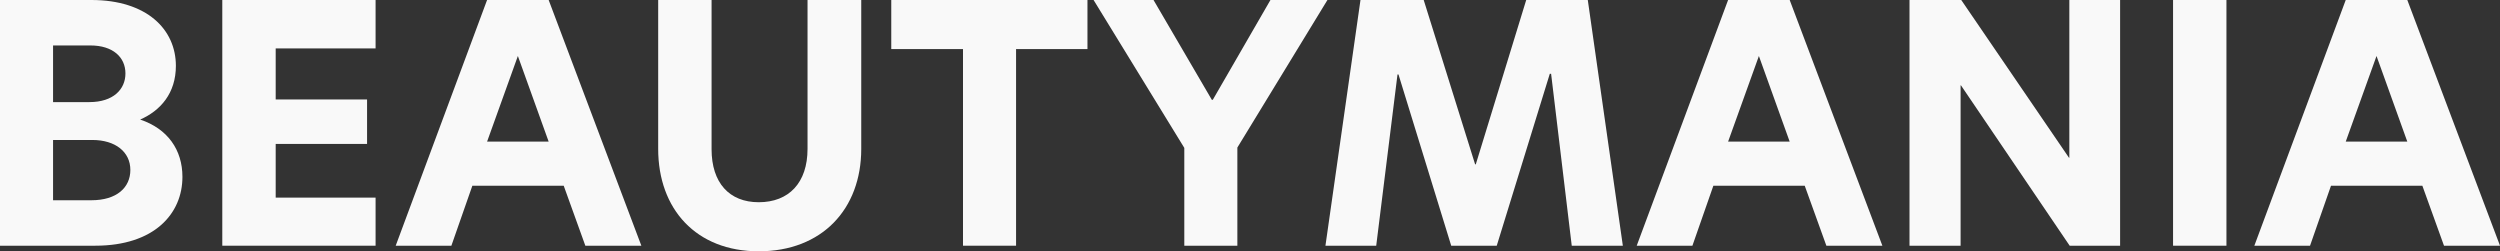
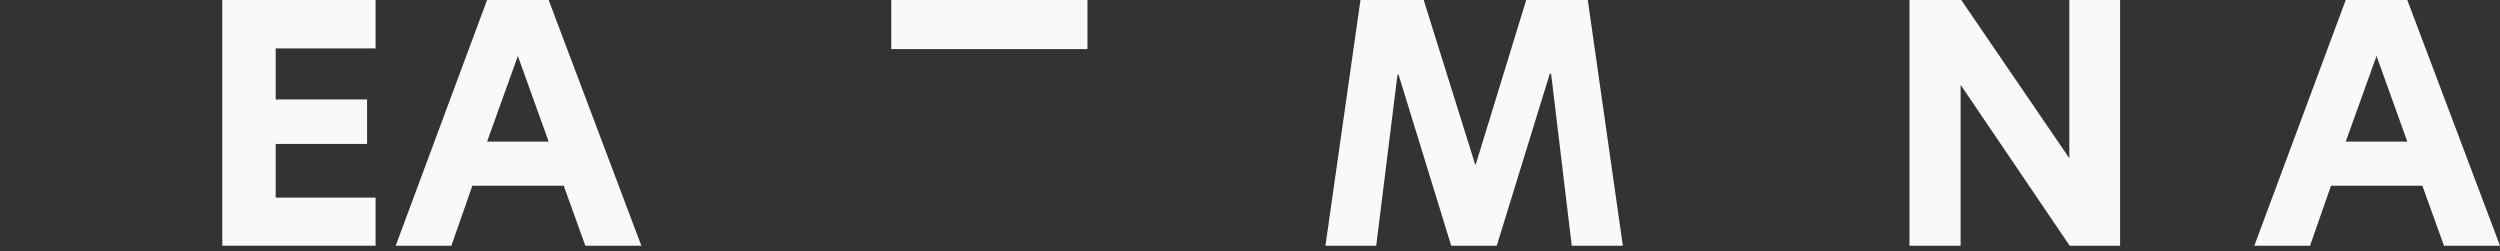
<svg xmlns="http://www.w3.org/2000/svg" width="1920" height="193" viewBox="0 0 1920 193" fill="none">
  <rect x="0" y="0" width="1920" height="193" fill="#333333" stroke="none" />
-   <path d="M107.659 91.82C123.255 84.991 135.077 71.585 135.077 50.59C135.077 22.512 112.69 0 70.18 0H0V188.7H73.198C118.476 188.7 140.108 164.164 140.108 135.834C140.108 115.092 128.789 98.903 107.659 91.82ZM40.75 34.907H69.425C86.781 34.907 96.34 44.013 96.34 56.408C96.34 68.549 87.033 78.414 68.671 78.414H40.75V34.907ZM70.18 153.793H40.75V107.503H70.934C88.542 107.503 100.113 116.609 100.113 130.522C100.113 143.928 89.8 153.793 70.18 153.793Z" fill="#F9F9F9" />
  <path d="M170.723 188.7H288.444V151.769H211.725V110.539H281.904V76.391H211.725V37.184H288.444V0H170.723V188.7Z" fill="#F9F9F9" />
  <path d="M492.556 188.7L421.37 0H374.08L303.9 188.7H346.662L362.761 142.663H432.941L449.542 188.7H492.556ZM397.725 43.001L421.37 108.768H374.08L397.725 43.001Z" fill="#F9F9F9" />
-   <path d="M582.708 193C631.255 193 661.44 160.623 661.44 114.333V0H620.187V114.333C620.187 140.387 605.849 155.311 582.708 155.311C560.069 155.311 546.486 140.387 546.486 114.586V0H505.485V114.333C505.485 160.623 534.663 193 582.708 193Z" fill="#F9F9F9" />
-   <path d="M739.587 188.7H780.336V37.689H835.172V0H684.499V37.689H739.587V188.7Z" fill="#F9F9F9" />
-   <path d="M909.545 188.7H950.295V113.321L1019.47 0H975.701L931.429 76.644H930.675L885.901 0H839.869L909.545 113.574V188.7Z" fill="#F9F9F9" />
+   <path d="M739.587 188.7V37.689H835.172V0H684.499V37.689H739.587V188.7Z" fill="#F9F9F9" />
  <path d="M1073.28 57.166H1074.03L1114.53 188.7H1149.5L1190.25 56.661H1191.25L1207.1 188.7H1246.34L1219.42 0H1172.13L1133.4 126.221H1132.89L1093.4 0H1044.85L1017.94 188.7H1056.93L1073.28 57.166Z" fill="#F9F9F9" />
-   <path d="M1445.66 188.7L1374.47 0H1327.18L1257 188.7H1299.77L1315.86 142.663H1386.04L1402.65 188.7H1445.66ZM1350.83 43.001L1374.47 108.768H1327.18L1350.83 43.001Z" fill="#F9F9F9" />
  <path d="M1628.24 0H1589.25V121.163H1589L1506.24 0H1466.5V188.7H1505.74V65.514H1505.99L1589.51 188.7H1628.24V0Z" fill="#F9F9F9" />
-   <path d="M1668.91 188.7H1709.91V0H1668.91V188.7Z" fill="#F9F9F9" />
  <path d="M1920 188.7L1848.81 0H1801.52L1731.34 188.7H1774.11L1790.2 142.663H1860.38L1876.99 188.7H1920ZM1825.17 43.001L1848.81 108.768H1801.52L1825.17 43.001Z" fill="#F9F9F9" />
</svg>